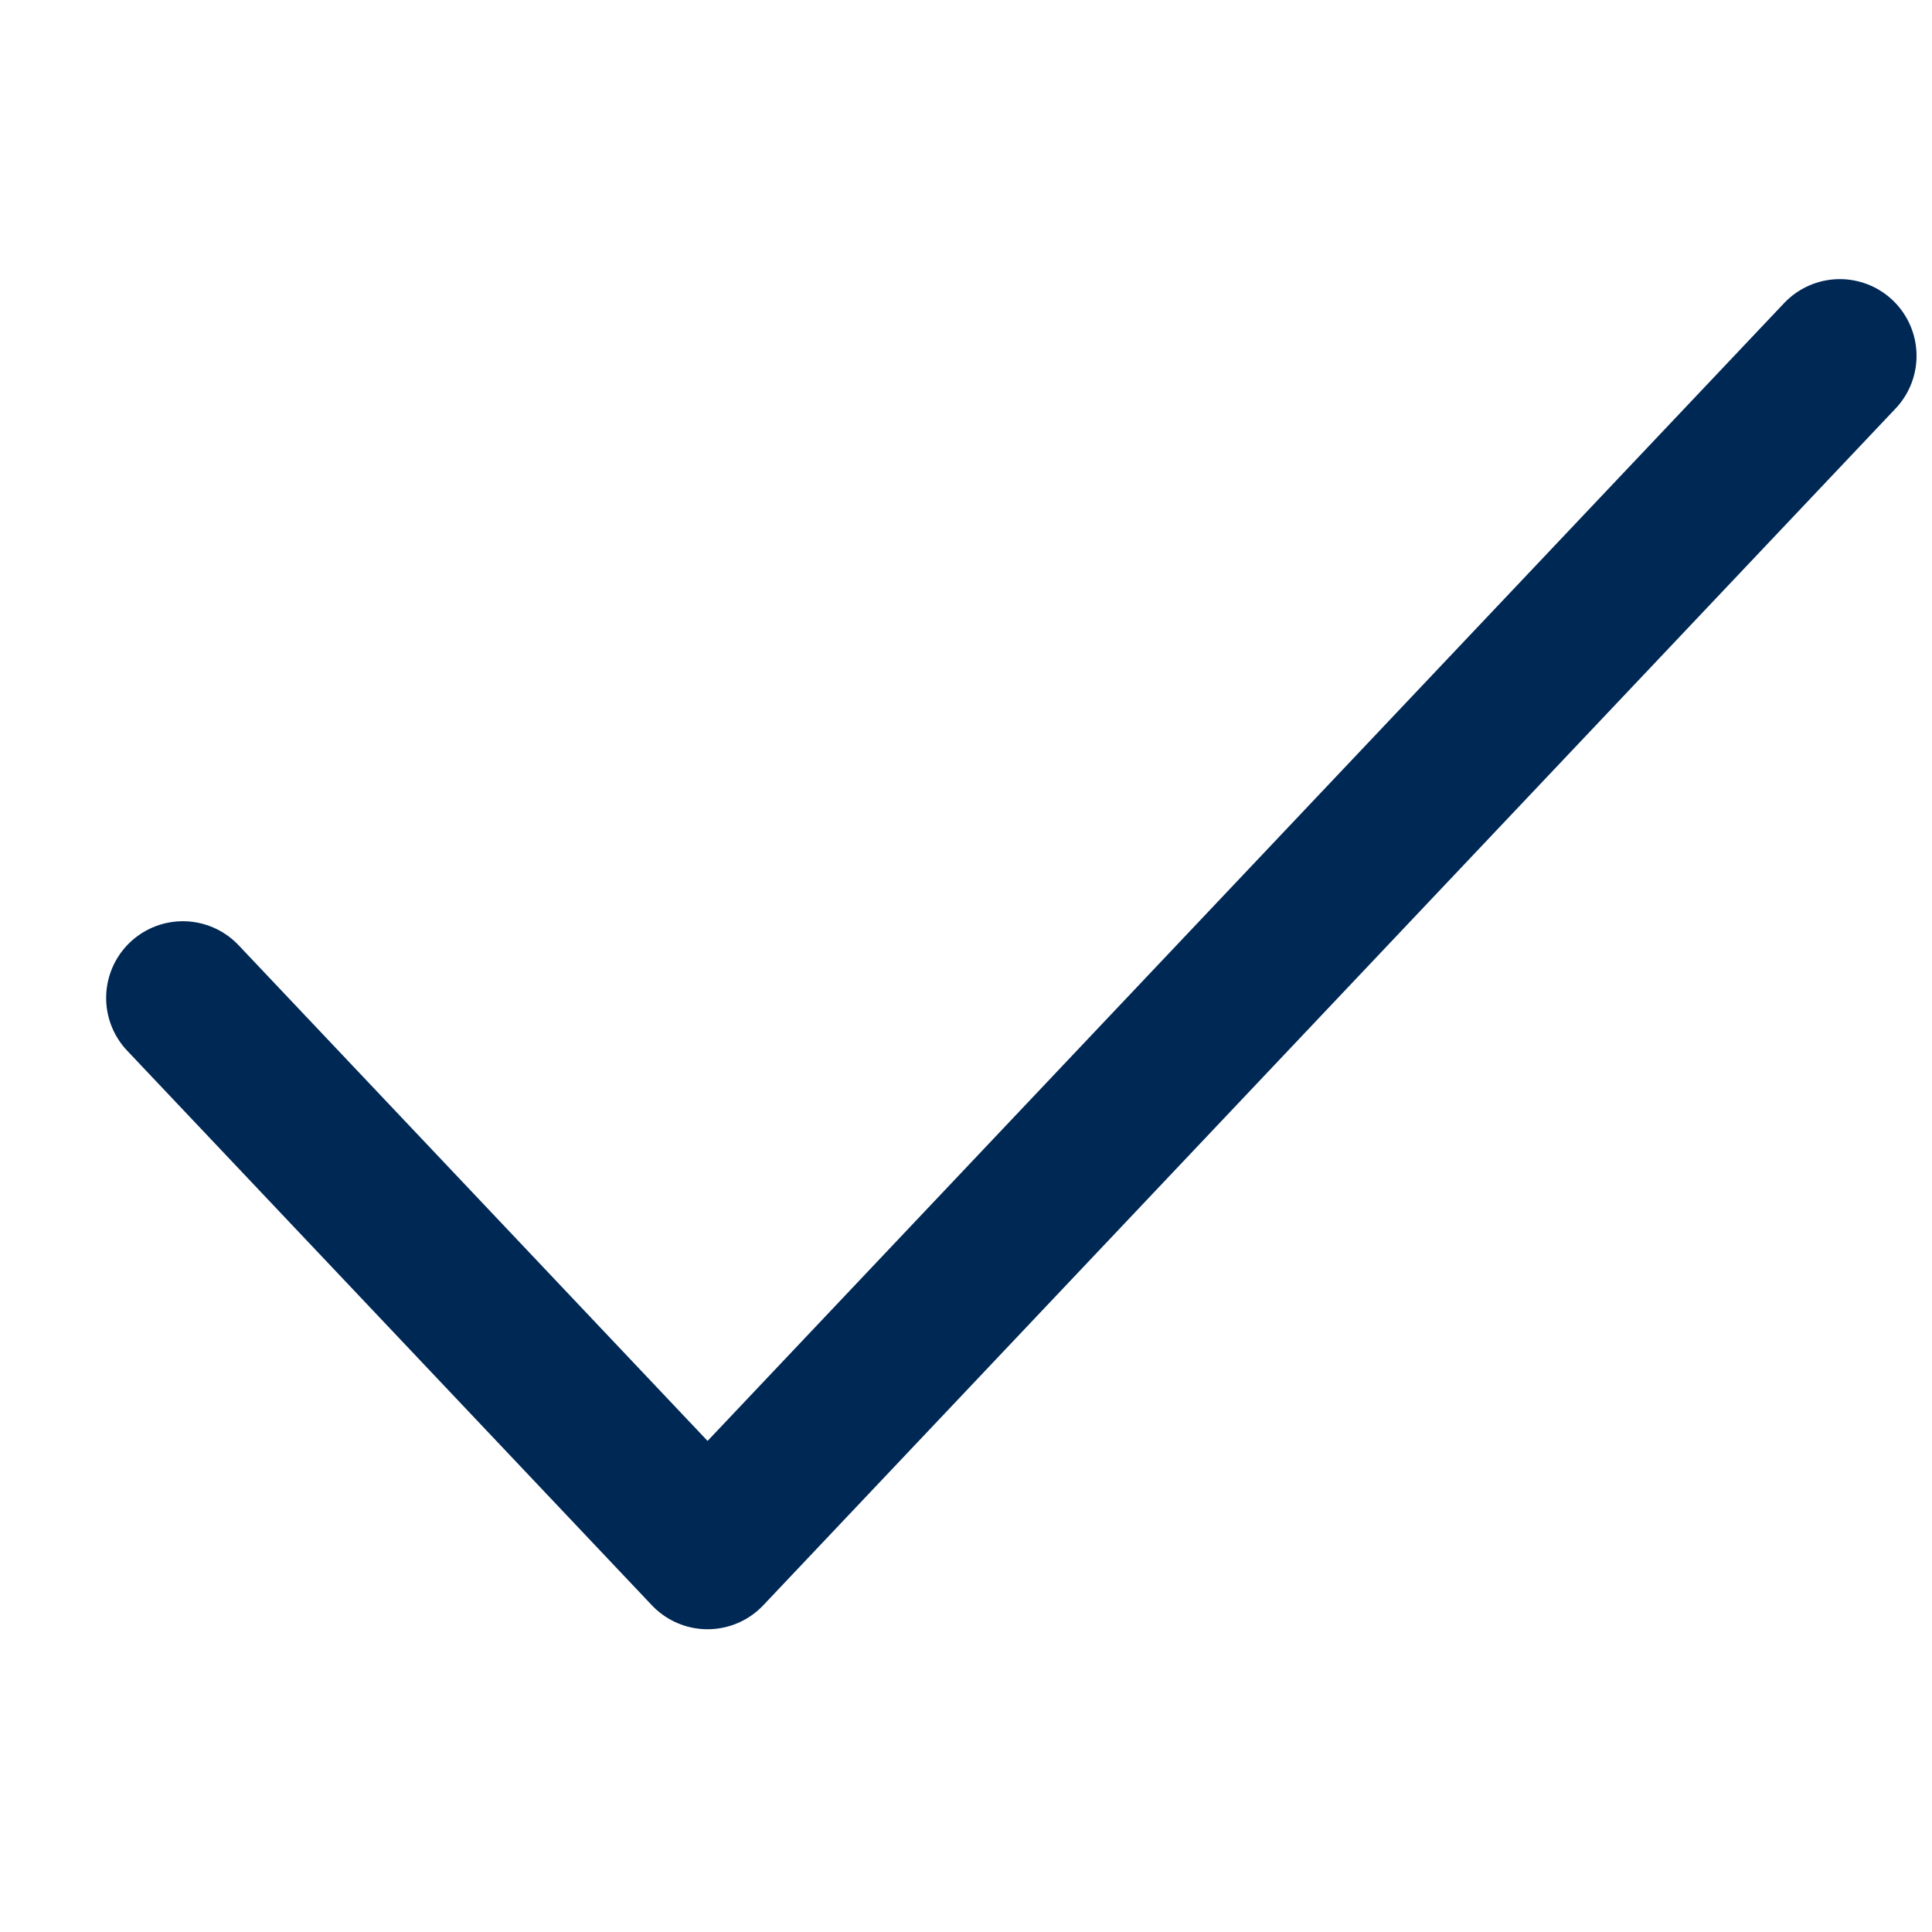
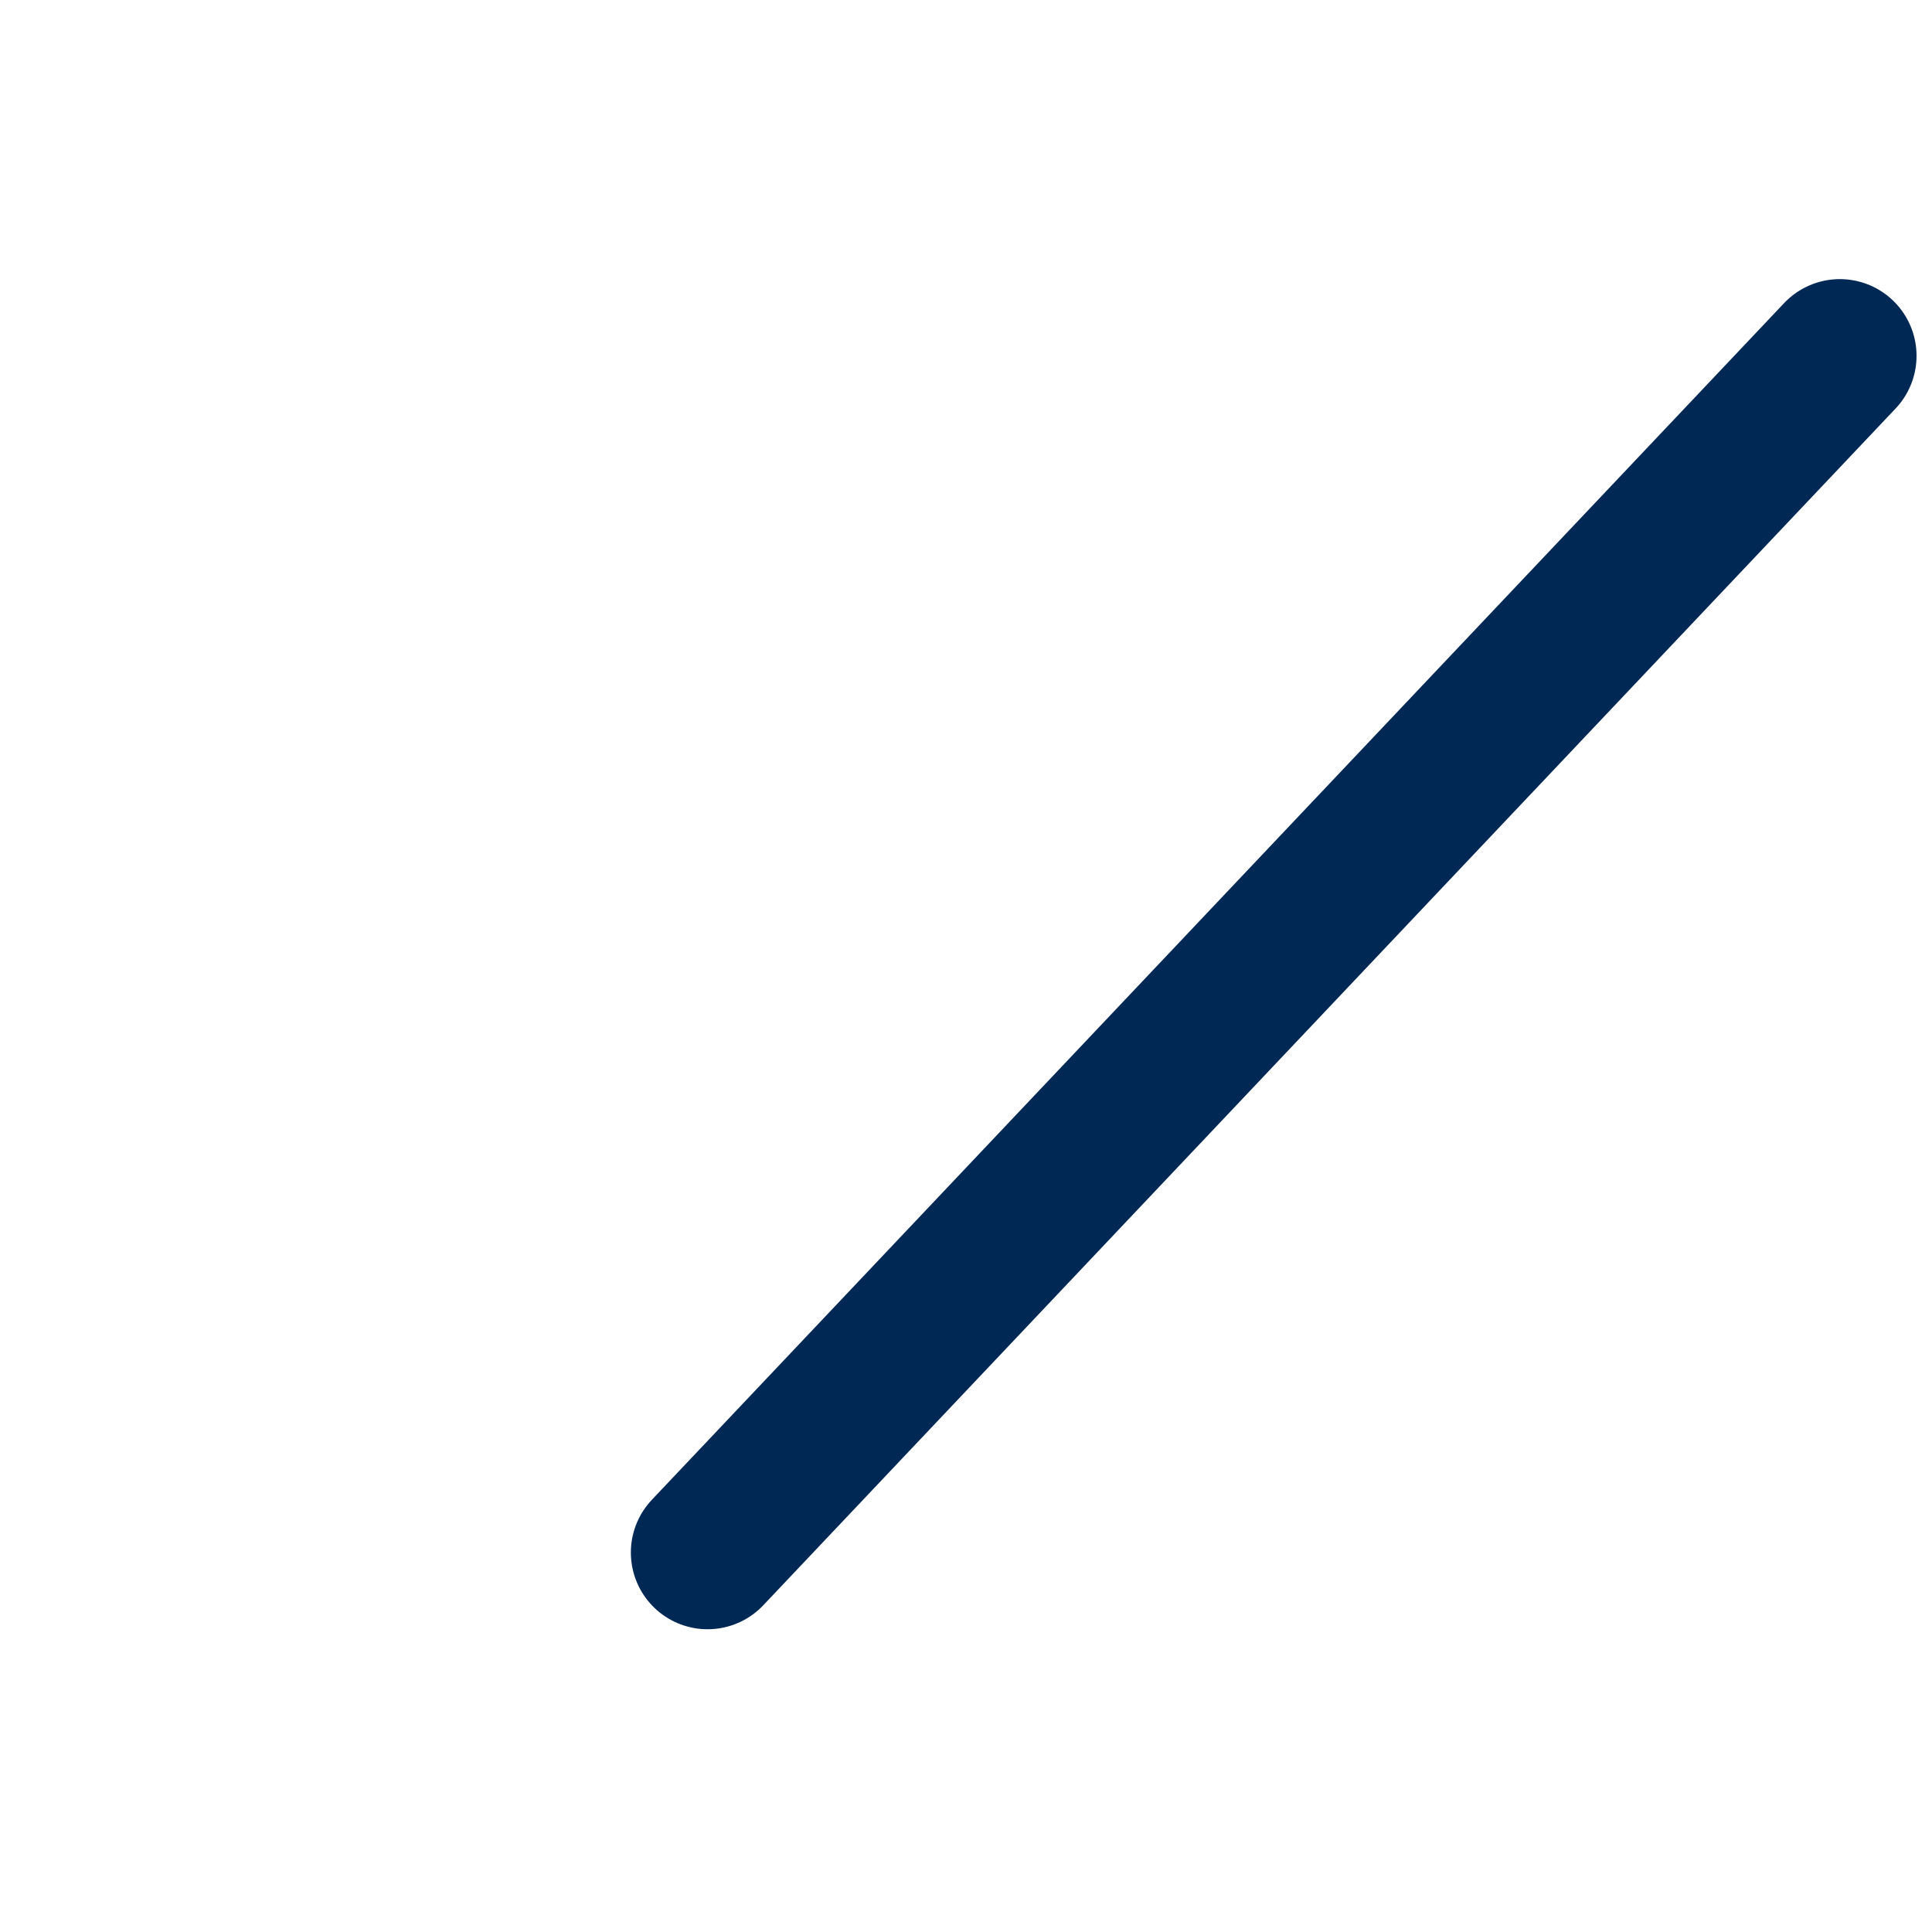
<svg xmlns="http://www.w3.org/2000/svg" width="17" height="17" viewBox="0 0 17 17" fill="none">
-   <path d="M16.189 3.131L6.226 13.661L1.609 8.781" stroke="#002855" stroke-width="1.35" stroke-linecap="round" stroke-linejoin="round" />
+   <path d="M16.189 3.131L6.226 13.661" stroke="#002855" stroke-width="1.35" stroke-linecap="round" stroke-linejoin="round" />
</svg>